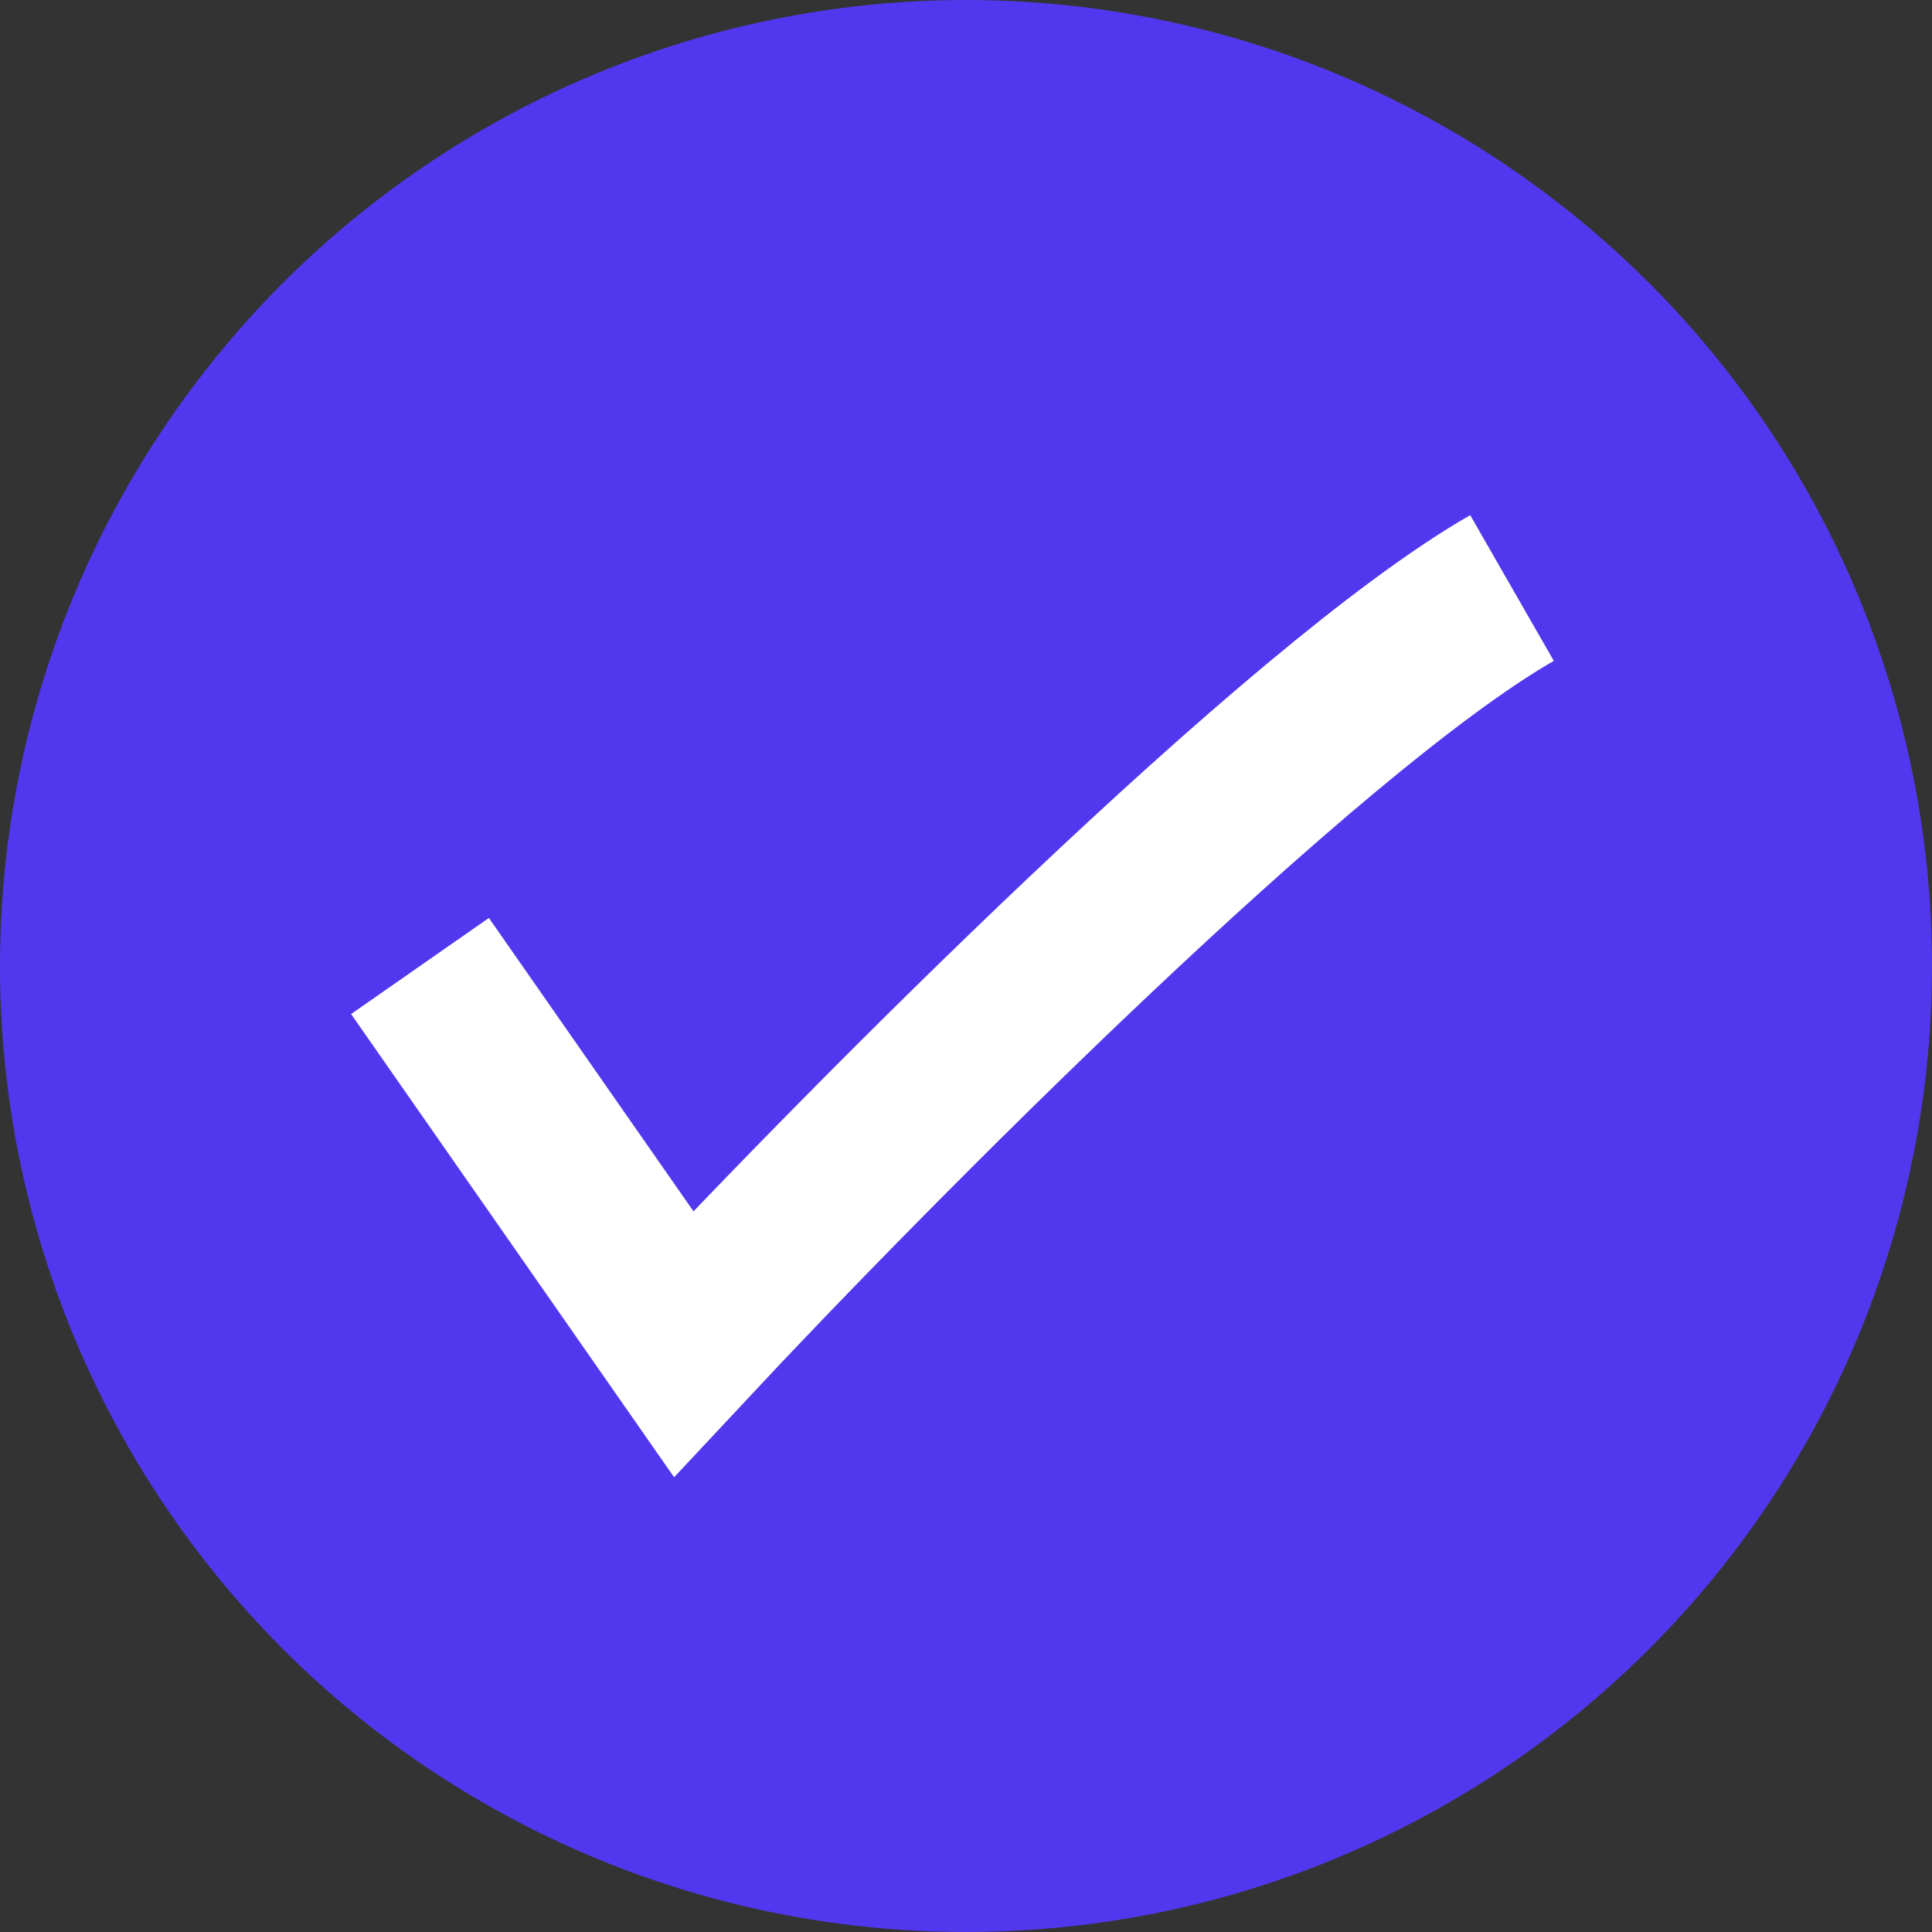
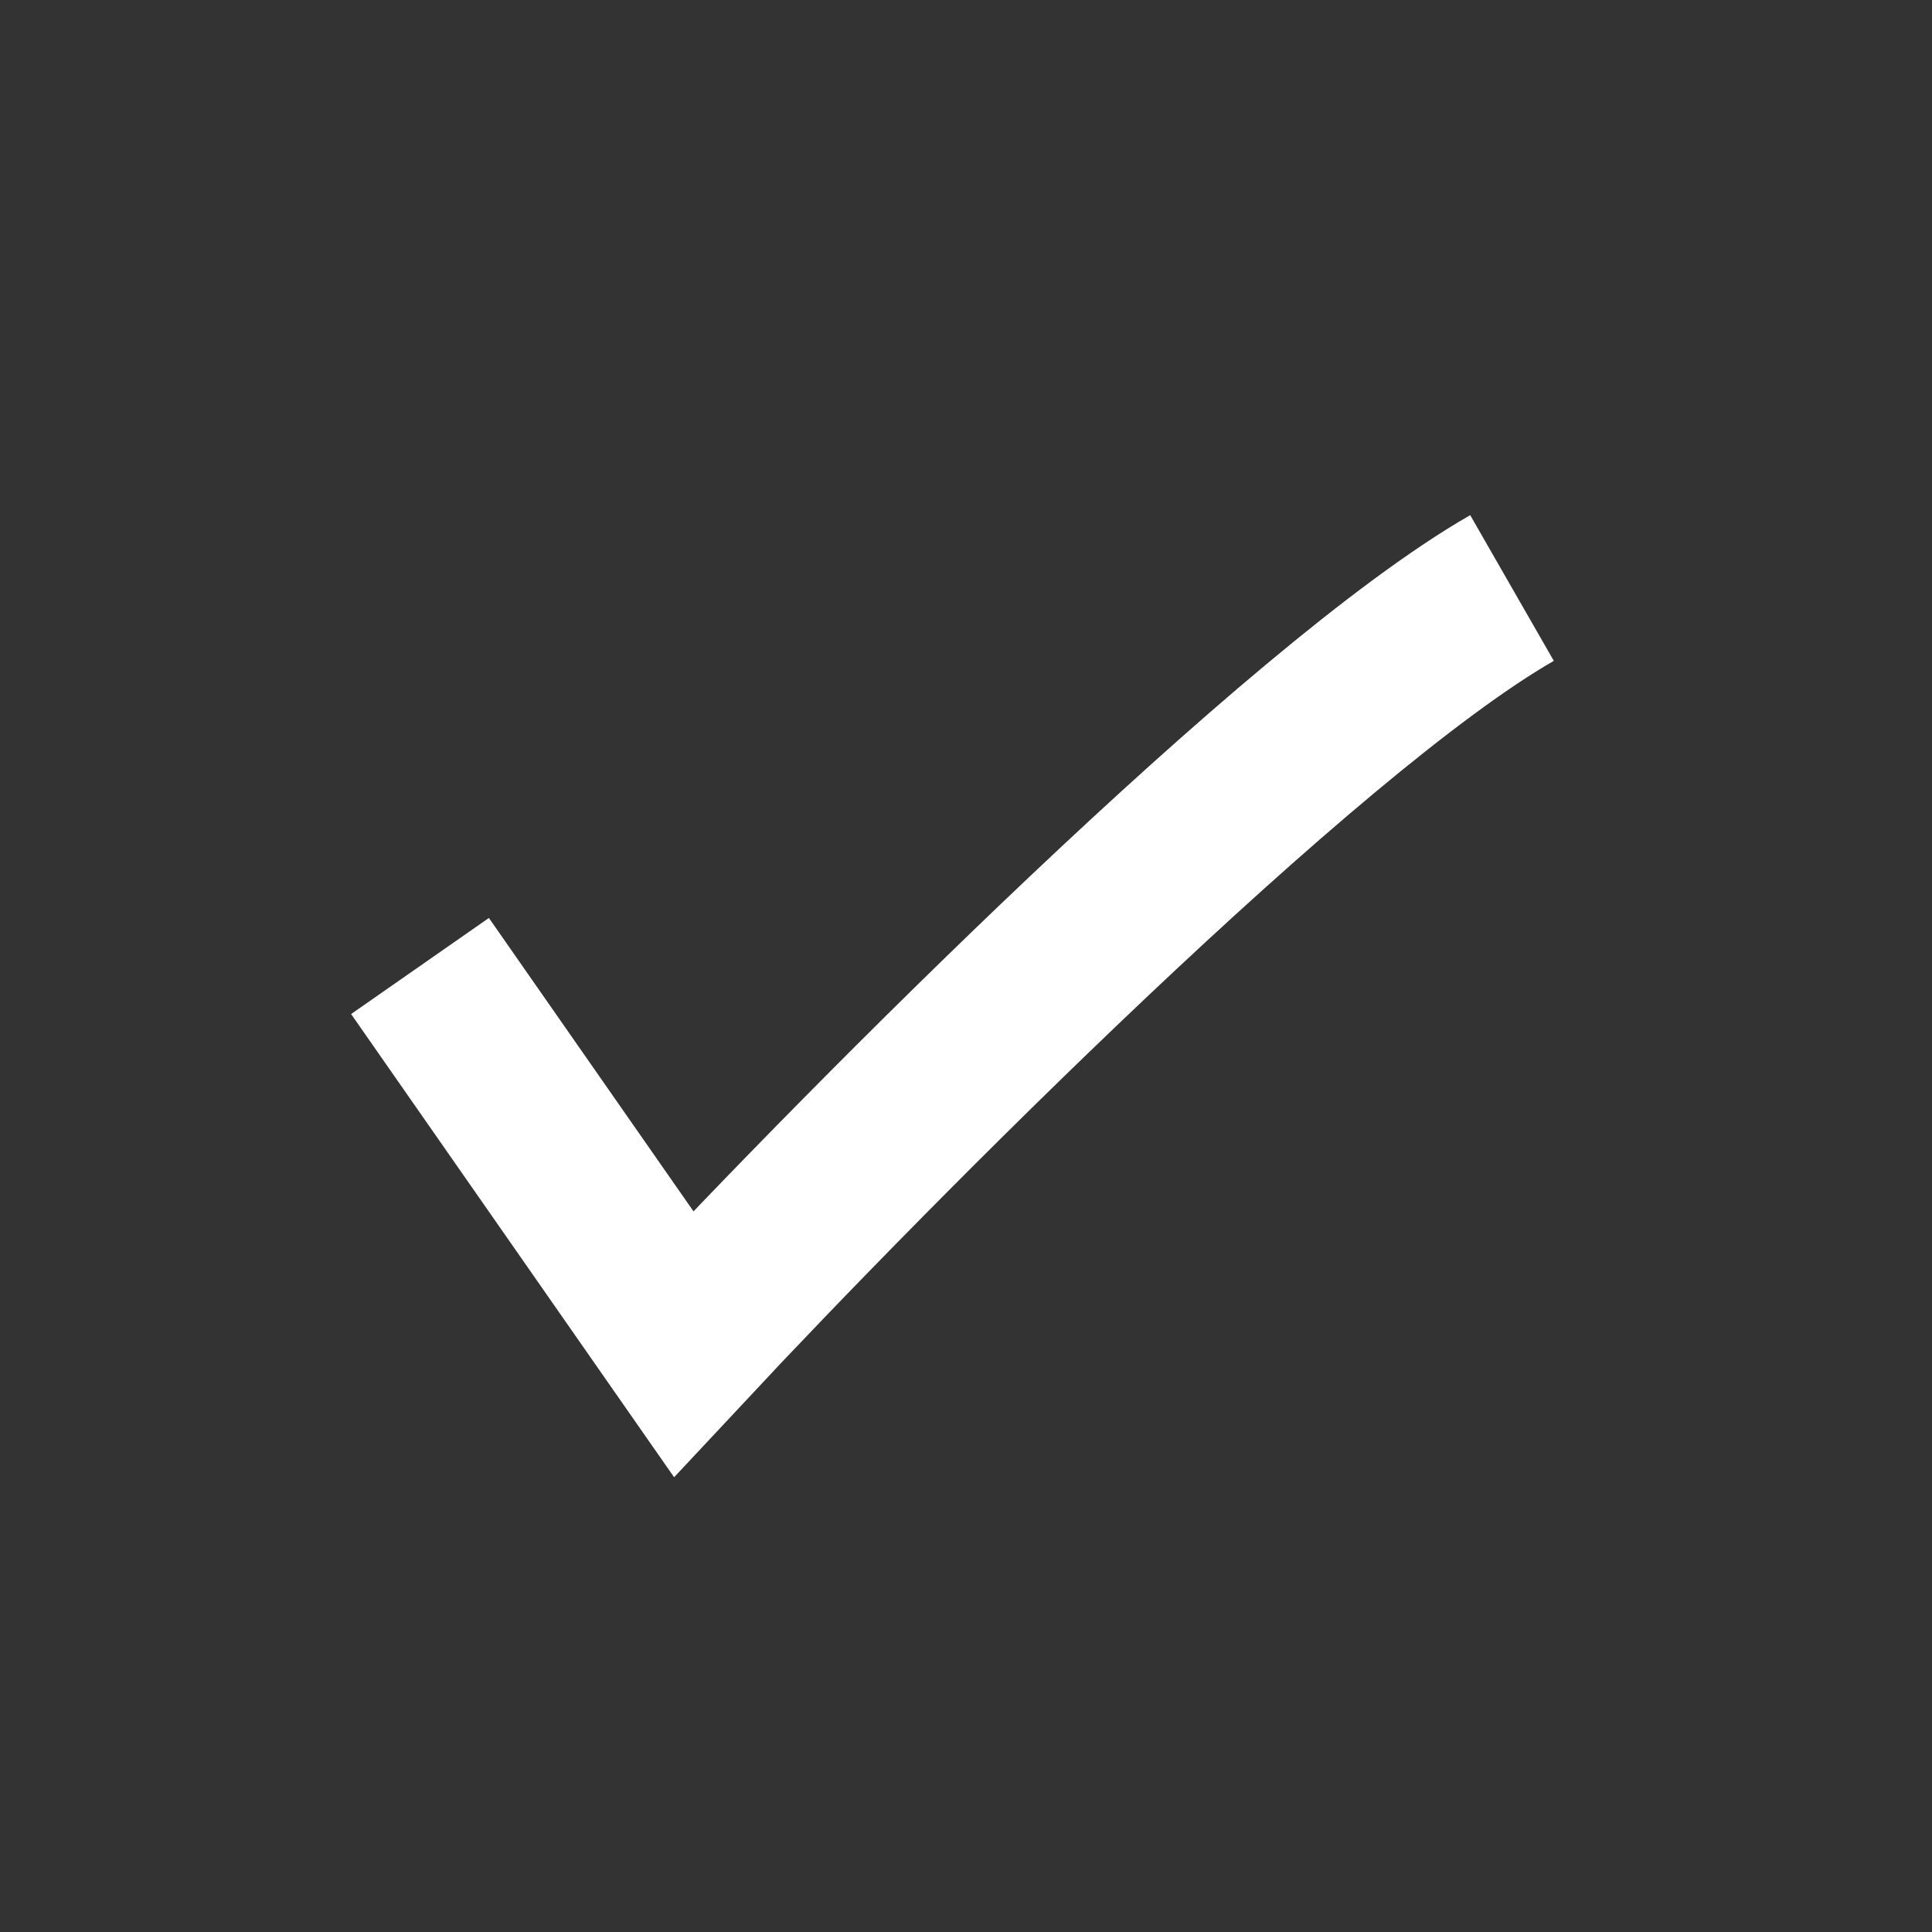
<svg xmlns="http://www.w3.org/2000/svg" width="23" height="23" viewBox="0 0 23 23" fill="none">
  <rect x="0" y="0" width="23" height="23" fill="#333333" stroke="none" />
-   <circle cx="11.5" cy="11.5" r="11.5" fill="#5138EE" />
  <path d="M5 11.5L8.138 16C10.379 13.6 15.49 8.44 18 7" stroke="white" stroke-width="2" />
</svg>